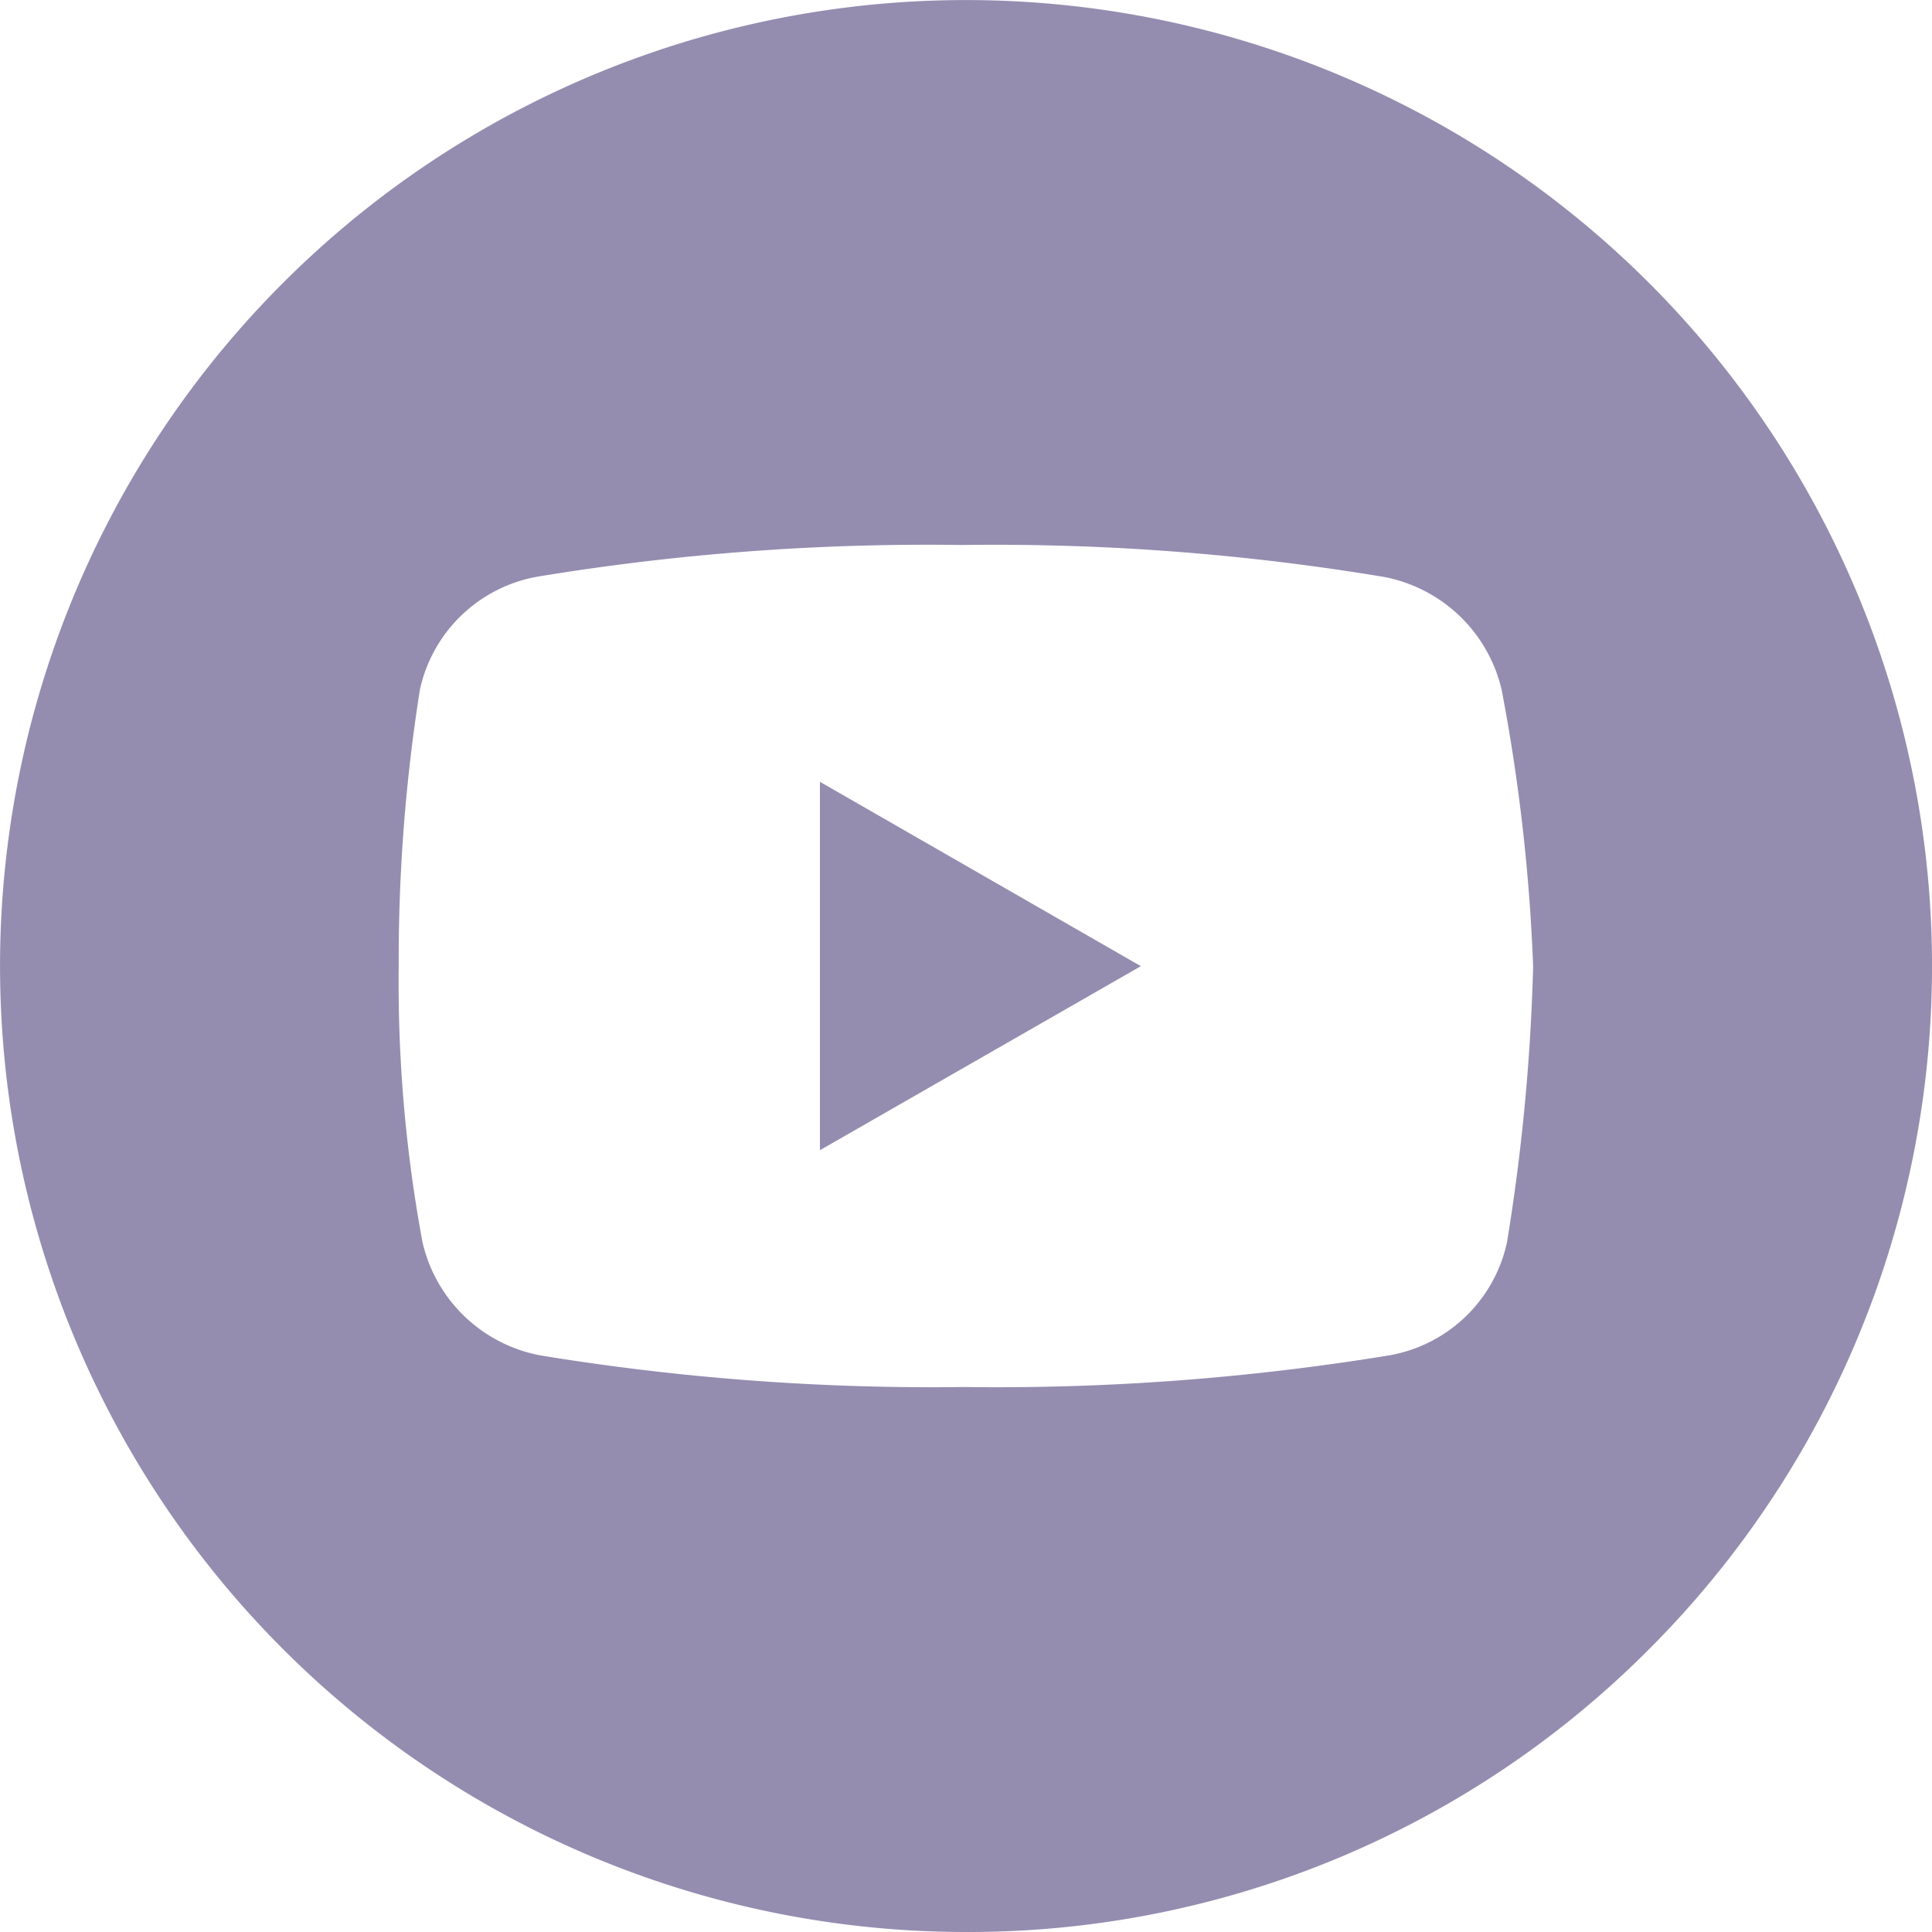
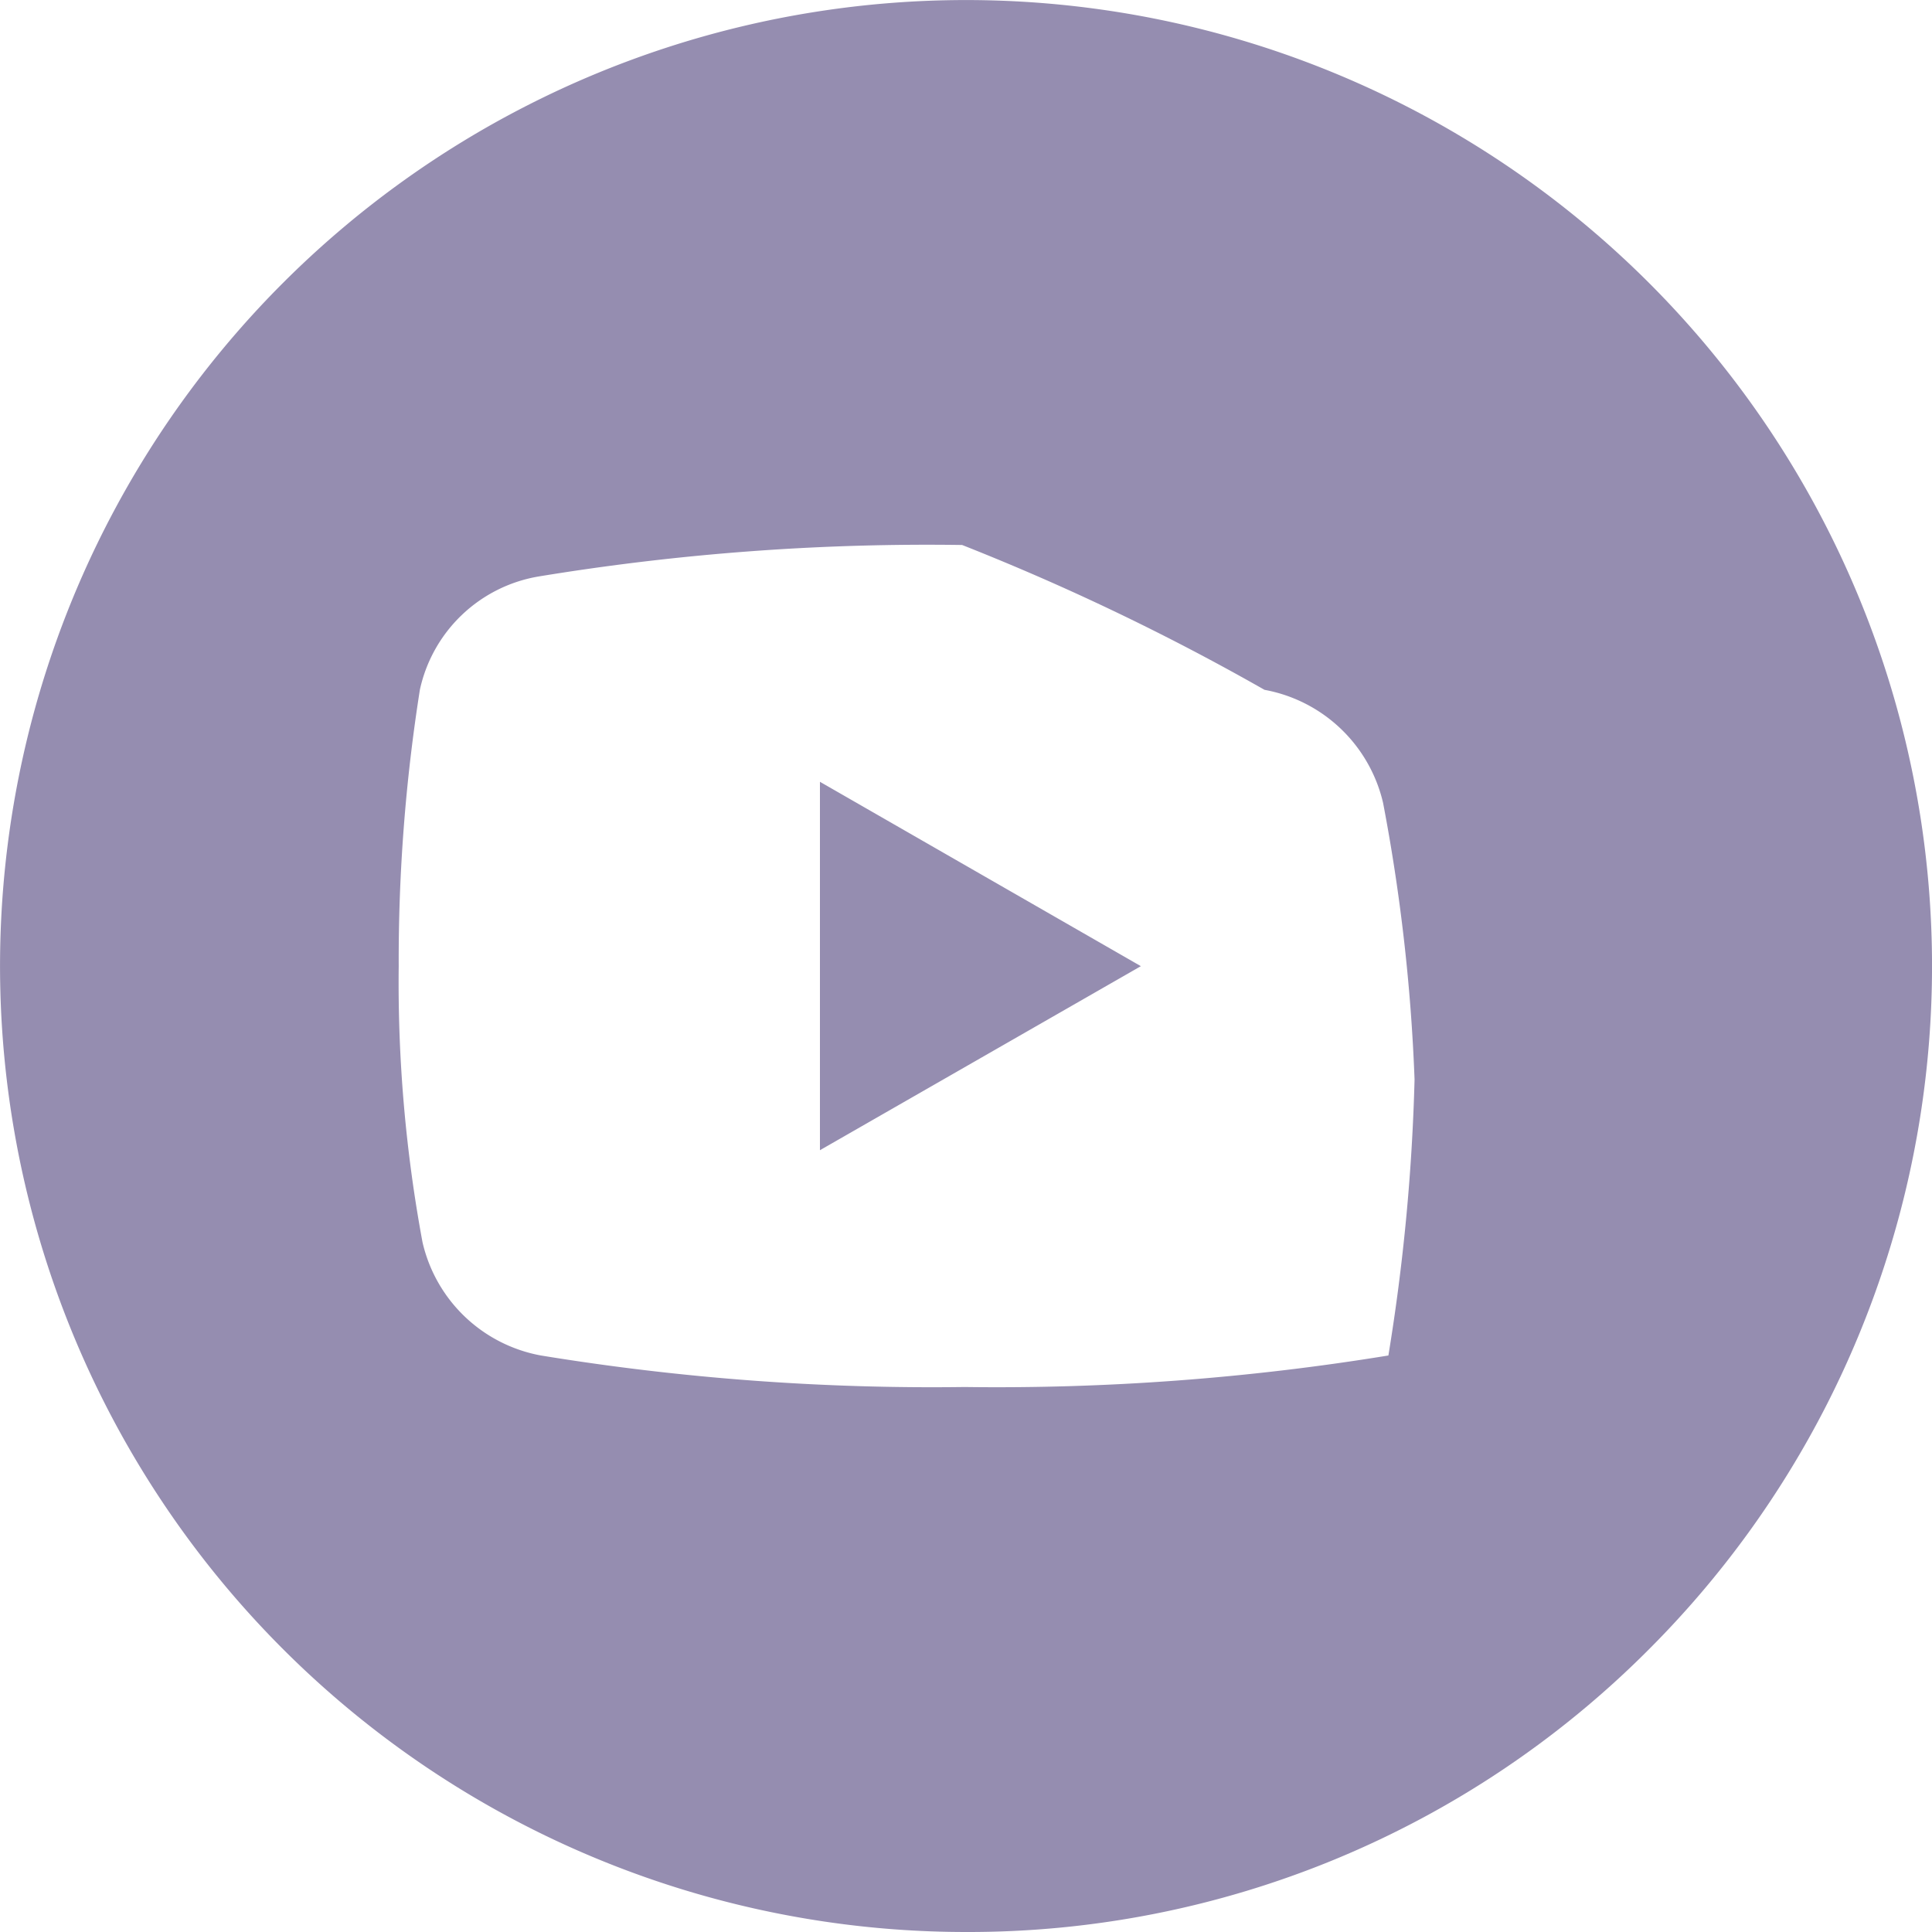
<svg xmlns="http://www.w3.org/2000/svg" id="YT_Icon" data-name="YT Icon" width="35" height="35.002" viewBox="0 0 35 35.002">
-   <path id="Subtraction_81" data-name="Subtraction 81" d="M17.5,35A17.5,17.5,0,0,1,5.125,5.127,17.5,17.5,0,0,1,29.875,29.876,17.391,17.391,0,0,1,17.5,35ZM17.43,9.873a43.4,43.4,0,0,0-7.676.571,2.653,2.653,0,0,0-2.147,2.049,31.366,31.366,0,0,0-.384,5.01,25.748,25.748,0,0,0,.431,5A2.7,2.7,0,0,0,9.8,24.556a43.9,43.9,0,0,0,7.676.571,43.983,43.983,0,0,0,7.676-.571A2.647,2.647,0,0,0,27.3,22.508a36.707,36.707,0,0,0,.474-5,33.289,33.289,0,0,0-.57-5.01,2.706,2.706,0,0,0-2.148-2.049A42.985,42.985,0,0,0,17.43,9.873ZM14.854,20.838V14.163l5.814,3.34-5.812,3.333Z" fill="#958db0" />
+   <path id="Subtraction_81" data-name="Subtraction 81" d="M17.5,35A17.5,17.5,0,0,1,5.125,5.127,17.5,17.5,0,0,1,29.875,29.876,17.391,17.391,0,0,1,17.5,35ZM17.43,9.873a43.4,43.4,0,0,0-7.676.571,2.653,2.653,0,0,0-2.147,2.049,31.366,31.366,0,0,0-.384,5.01,25.748,25.748,0,0,0,.431,5A2.7,2.7,0,0,0,9.8,24.556a43.9,43.9,0,0,0,7.676.571,43.983,43.983,0,0,0,7.676-.571a36.707,36.707,0,0,0,.474-5,33.289,33.289,0,0,0-.57-5.01,2.706,2.706,0,0,0-2.148-2.049A42.985,42.985,0,0,0,17.43,9.873ZM14.854,20.838V14.163l5.814,3.34-5.812,3.333Z" fill="#958db0" />
</svg>